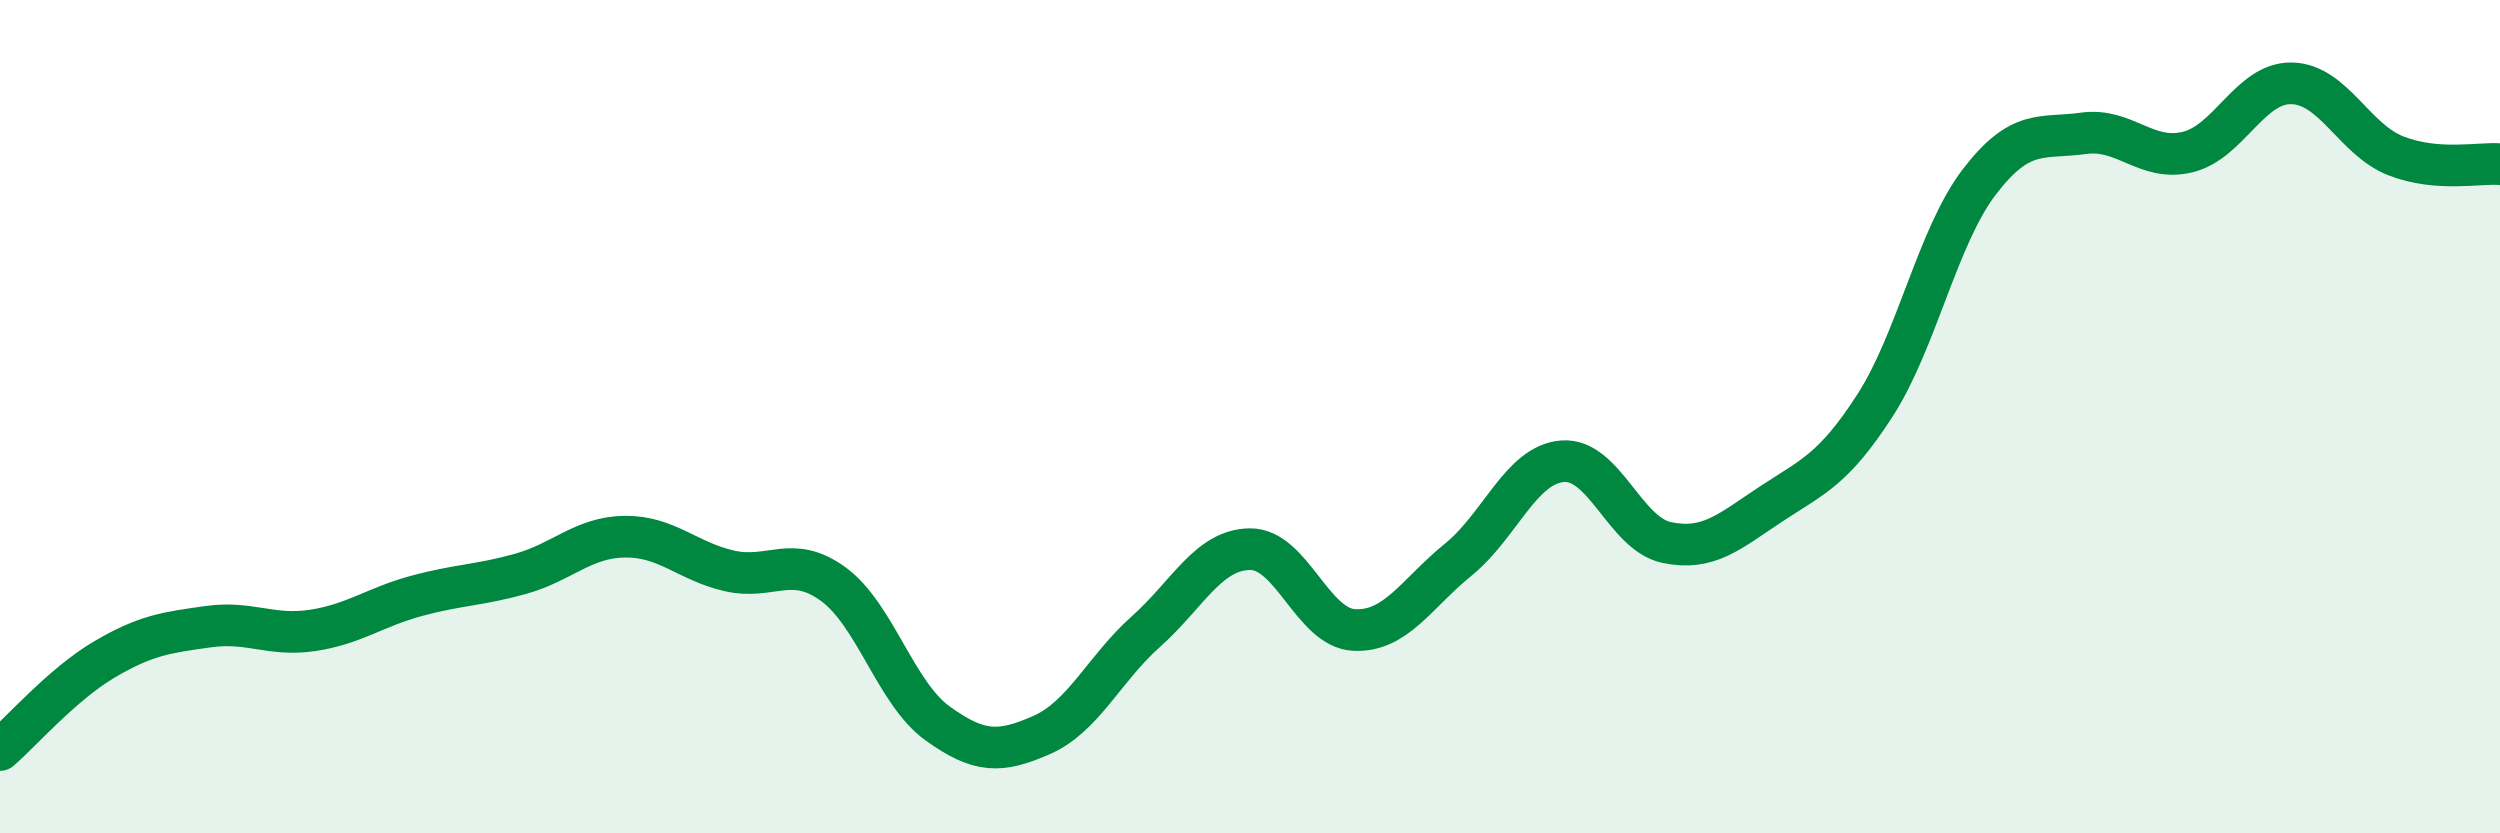
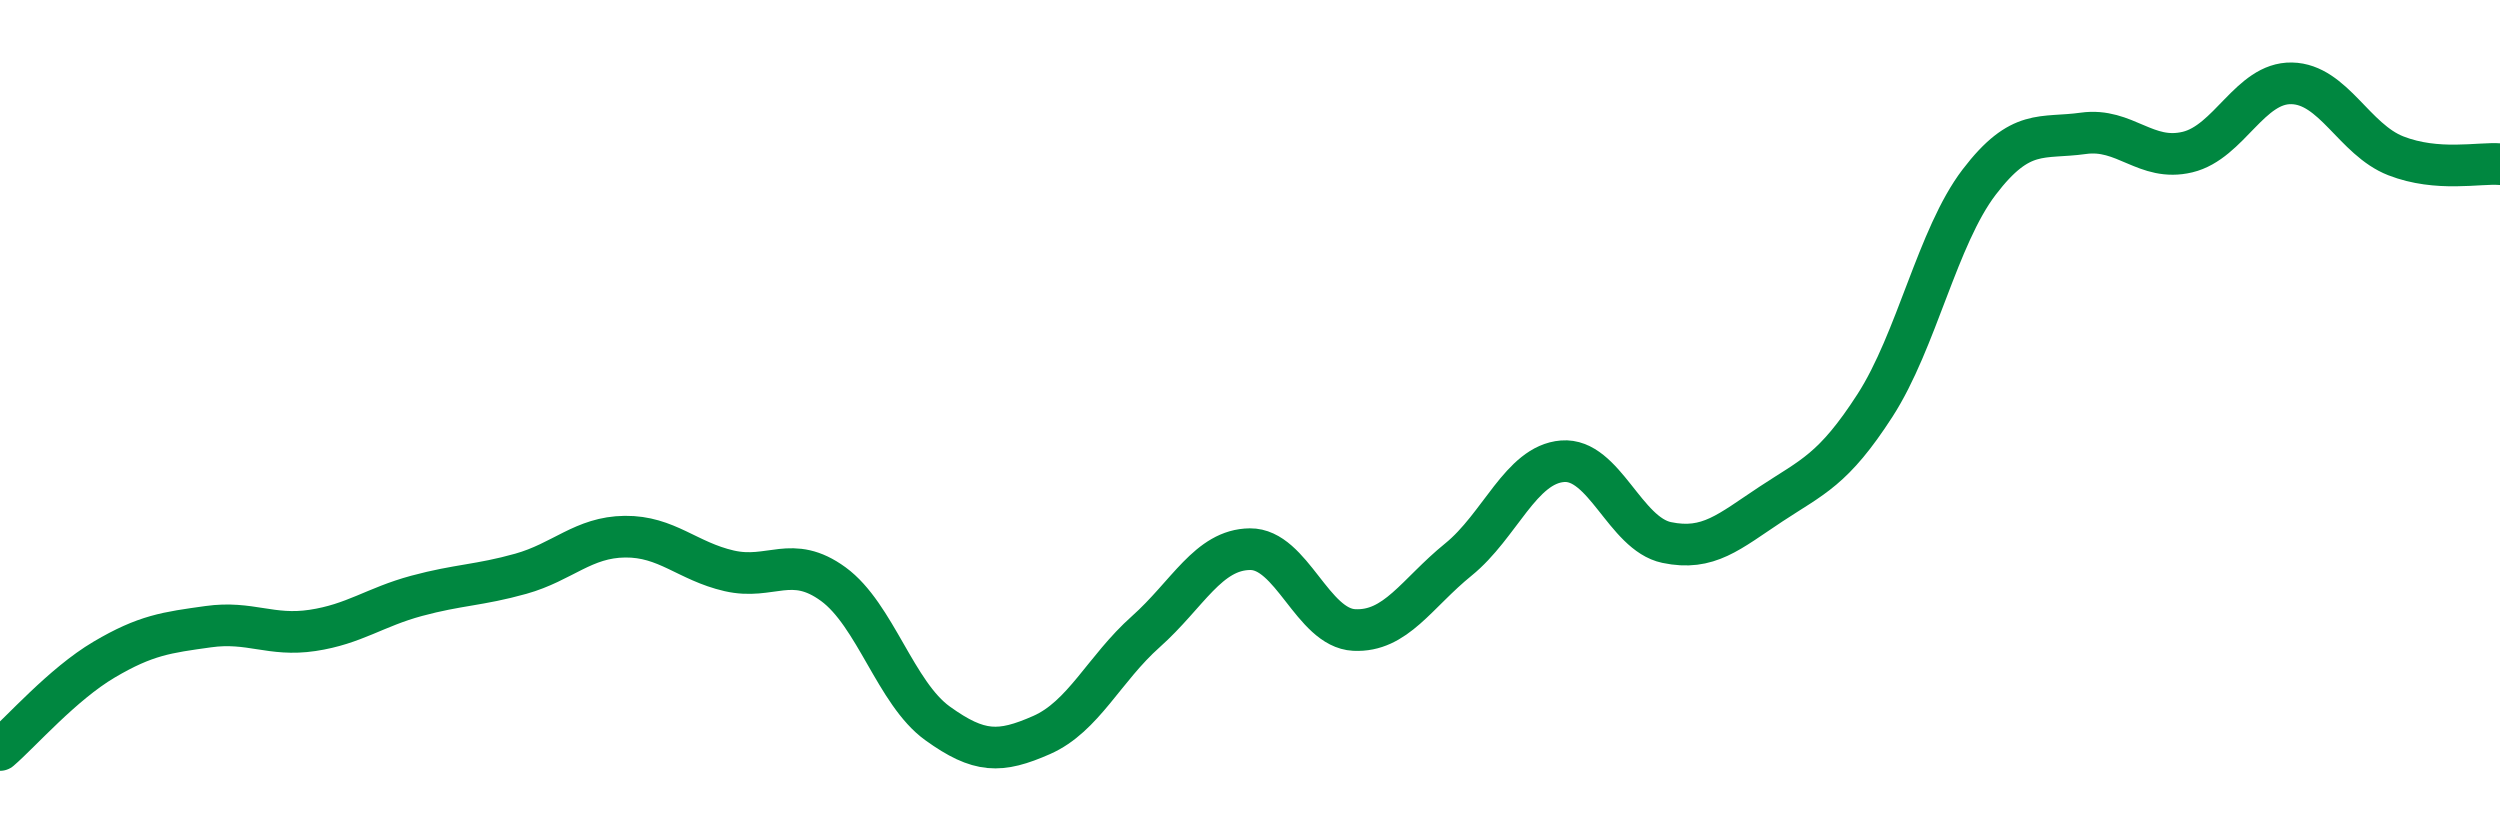
<svg xmlns="http://www.w3.org/2000/svg" width="60" height="20" viewBox="0 0 60 20">
-   <path d="M 0,18 C 0.5,17.57 1.5,16.42 2.5,15.83 C 3.5,15.24 4,15.18 5,15.04 C 6,14.9 6.5,15.28 7.5,15.13 C 8.5,14.98 9,14.57 10,14.3 C 11,14.03 11.5,14.05 12.5,13.77 C 13.5,13.49 14,12.89 15,12.88 C 16,12.87 16.5,13.47 17.5,13.7 C 18.5,13.93 19,13.29 20,14.02 C 21,14.75 21.5,16.64 22.5,17.36 C 23.5,18.08 24,18.08 25,17.64 C 26,17.2 26.5,16.05 27.5,15.16 C 28.5,14.27 29,13.19 30,13.18 C 31,13.17 31.5,15.07 32.5,15.12 C 33.5,15.17 34,14.24 35,13.43 C 36,12.62 36.5,11.15 37.5,11.07 C 38.5,10.99 39,12.81 40,13.02 C 41,13.23 41.5,12.76 42.5,12.1 C 43.5,11.44 44,11.28 45,9.73 C 46,8.18 46.5,5.68 47.5,4.37 C 48.5,3.06 49,3.34 50,3.2 C 51,3.06 51.5,3.89 52.5,3.65 C 53.5,3.41 54,1.98 55,2 C 56,2.02 56.5,3.35 57.5,3.74 C 58.5,4.13 59.5,3.9 60,3.94L60 20L0 20Z" fill="#008740" opacity="0.1" stroke-linecap="round" stroke-linejoin="round" />
  <path d="M 0,18 C 0.5,17.57 1.5,16.42 2.5,15.83 C 3.5,15.24 4,15.18 5,15.04 C 6,14.9 6.5,15.28 7.5,15.13 C 8.5,14.98 9,14.57 10,14.3 C 11,14.03 11.5,14.05 12.5,13.77 C 13.5,13.49 14,12.89 15,12.88 C 16,12.87 16.5,13.47 17.5,13.7 C 18.5,13.93 19,13.29 20,14.02 C 21,14.75 21.5,16.64 22.5,17.36 C 23.5,18.08 24,18.08 25,17.64 C 26,17.2 26.5,16.05 27.5,15.16 C 28.5,14.27 29,13.19 30,13.18 C 31,13.17 31.5,15.07 32.5,15.12 C 33.5,15.17 34,14.24 35,13.43 C 36,12.62 36.5,11.15 37.5,11.07 C 38.5,10.99 39,12.81 40,13.02 C 41,13.23 41.5,12.76 42.5,12.1 C 43.5,11.44 44,11.28 45,9.73 C 46,8.18 46.5,5.68 47.5,4.37 C 48.5,3.06 49,3.34 50,3.2 C 51,3.06 51.5,3.89 52.5,3.65 C 53.5,3.41 54,1.98 55,2 C 56,2.02 56.5,3.35 57.5,3.74 C 58.5,4.13 59.5,3.9 60,3.94" stroke="#008740" stroke-width="1" fill="none" stroke-linecap="round" stroke-linejoin="round" />
</svg>